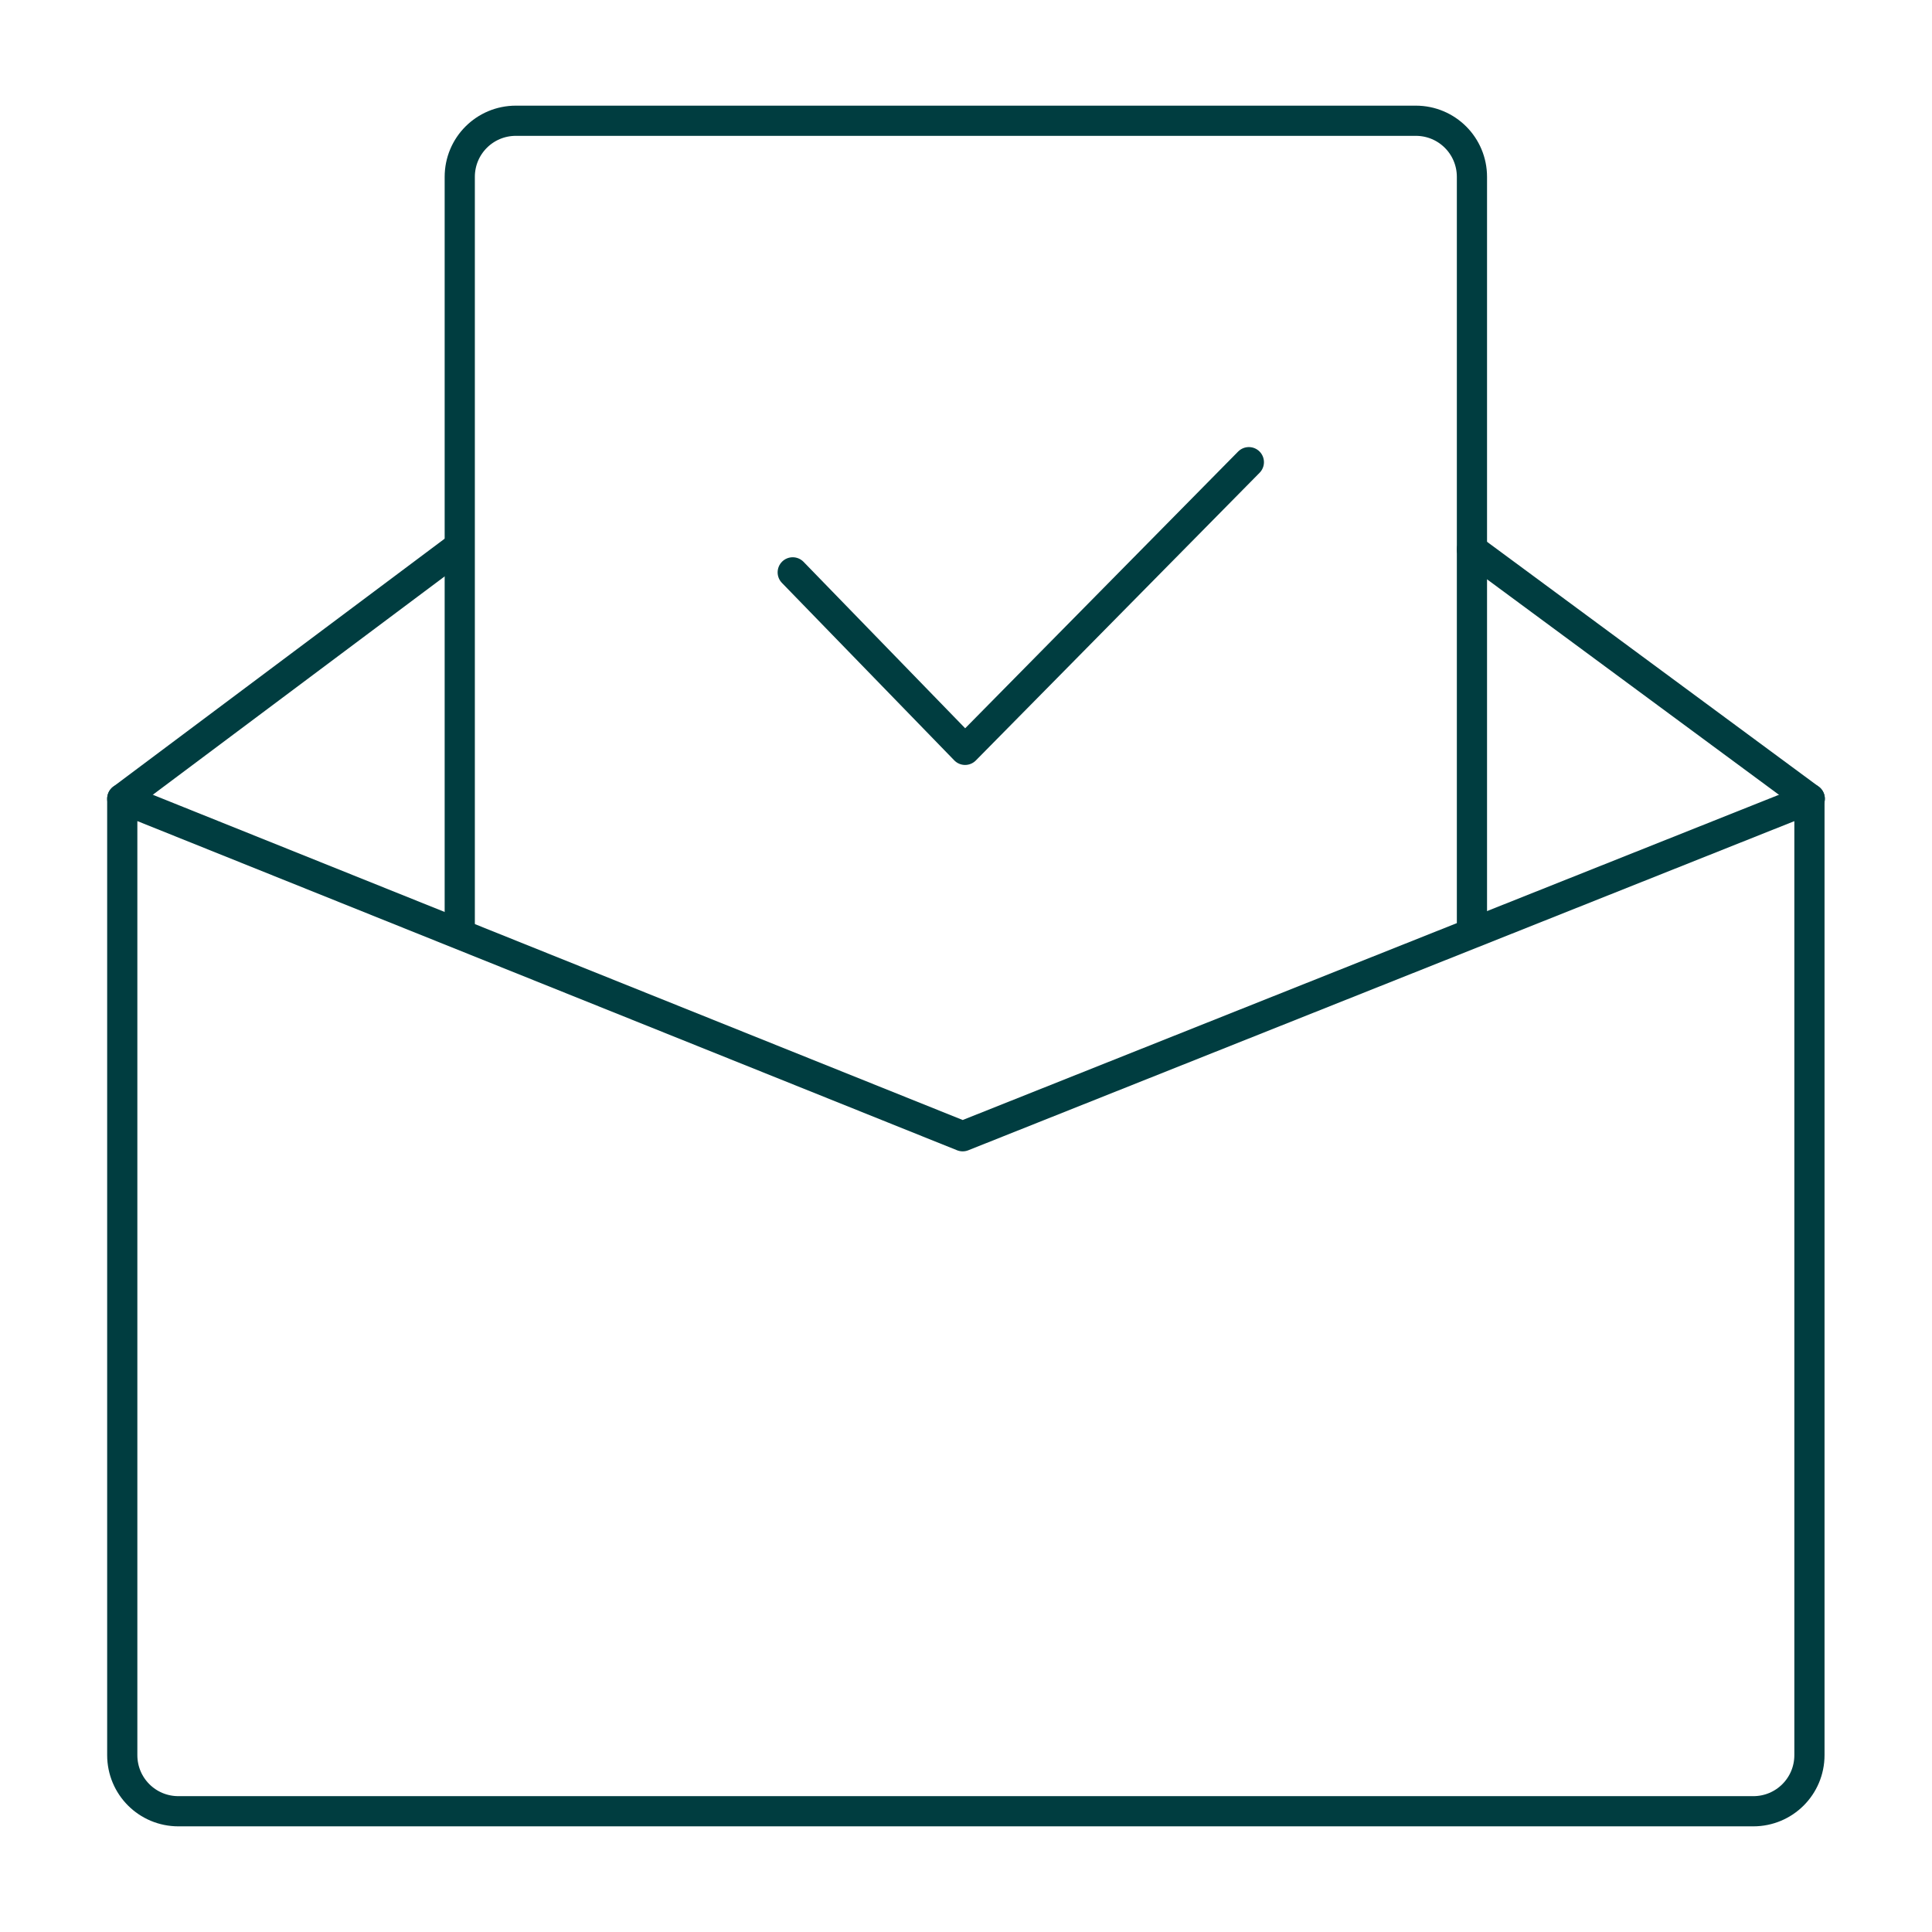
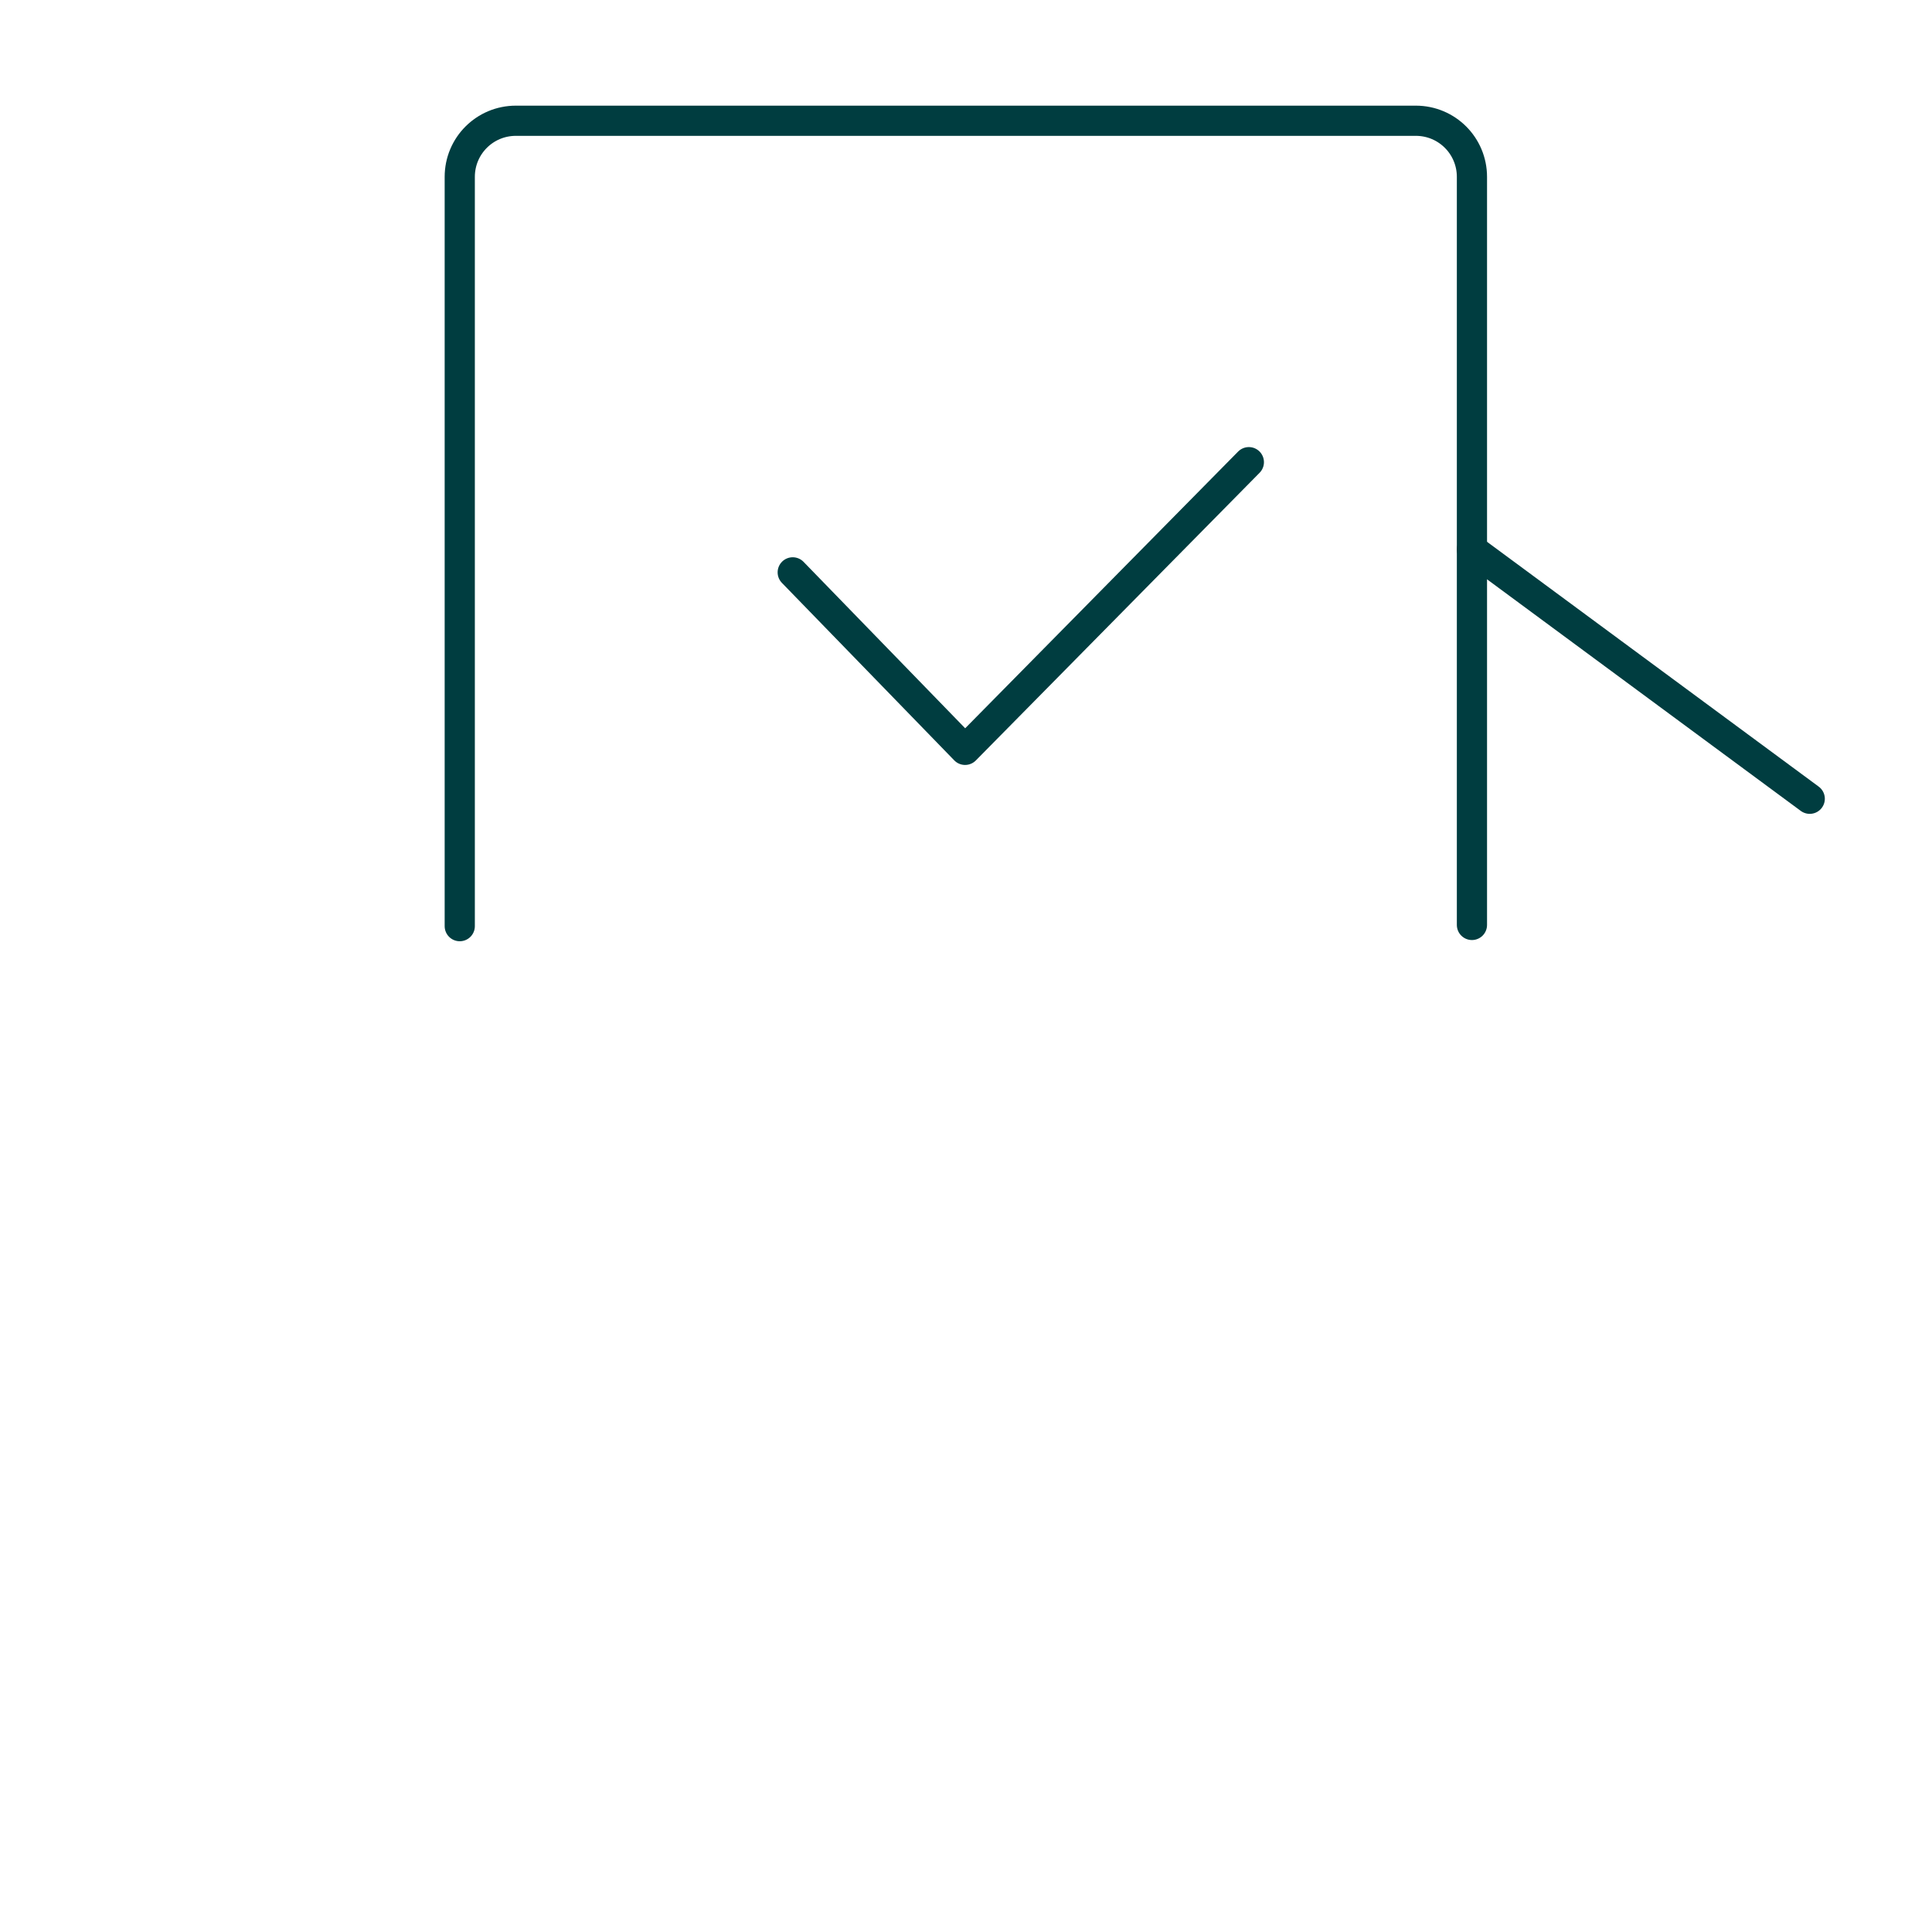
<svg xmlns="http://www.w3.org/2000/svg" width="64" height="64" viewBox="0 0 64 64" fill="none">
-   <path d="M59.95 26.46L31.89 37.64L4.05 26.46V58.14C4.05 59.17 4.88 60 5.91 60H58.08C59.11 60 59.94 59.17 59.94 58.14V26.46H59.95V26.46Z" stroke="#003D40" stroke-linecap="round" stroke-linejoin="round" />
  <path d="M48.76 30.64V5.86C48.76 4.83 47.93 4 46.9 4H17.09C16.06 4 15.23 4.83 15.23 5.86V30.68" stroke="#003D40" stroke-linecap="round" stroke-linejoin="round" />
-   <path d="M4.05 26.46L15.09 18.2" stroke="#003D40" stroke-linecap="round" stroke-linejoin="round" />
  <path d="M59.95 26.46L48.76 18.2" stroke="#003D40" stroke-linecap="round" stroke-linejoin="round" />
  <path d="M26.26 18.96L31.97 24.84L41.37 15.31" stroke="#003D40" stroke-linecap="round" stroke-linejoin="round" />
</svg>